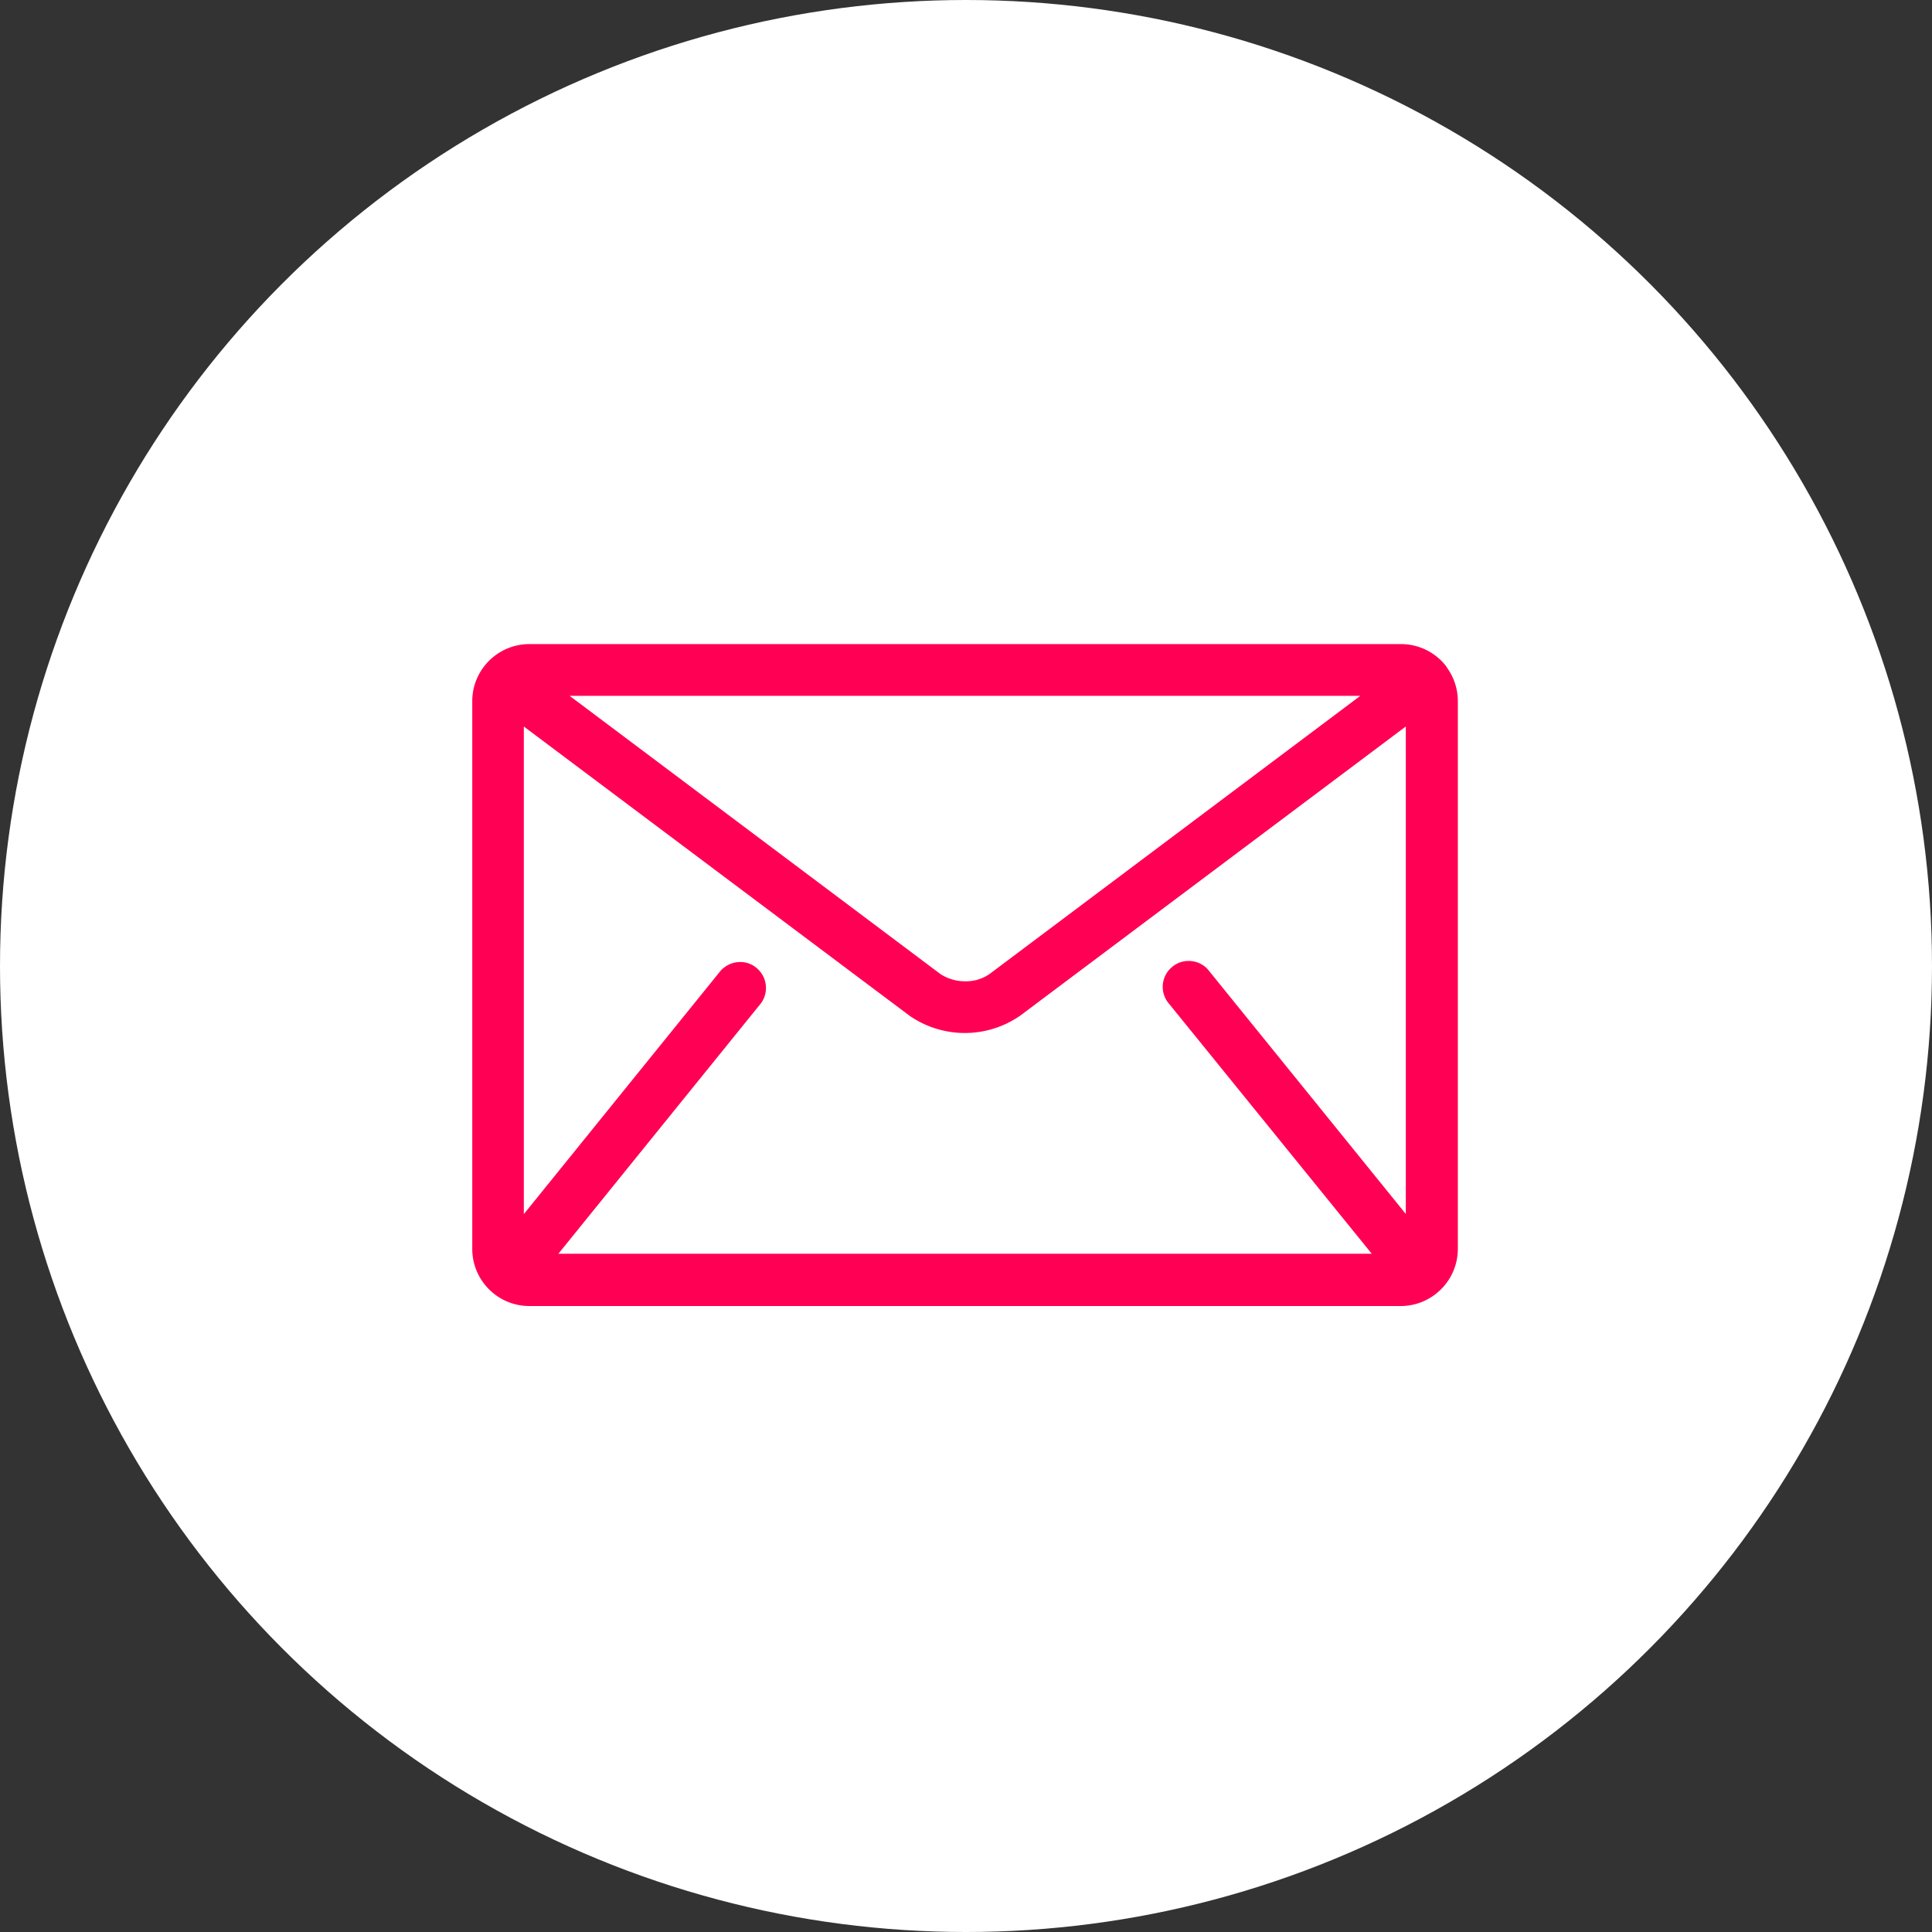
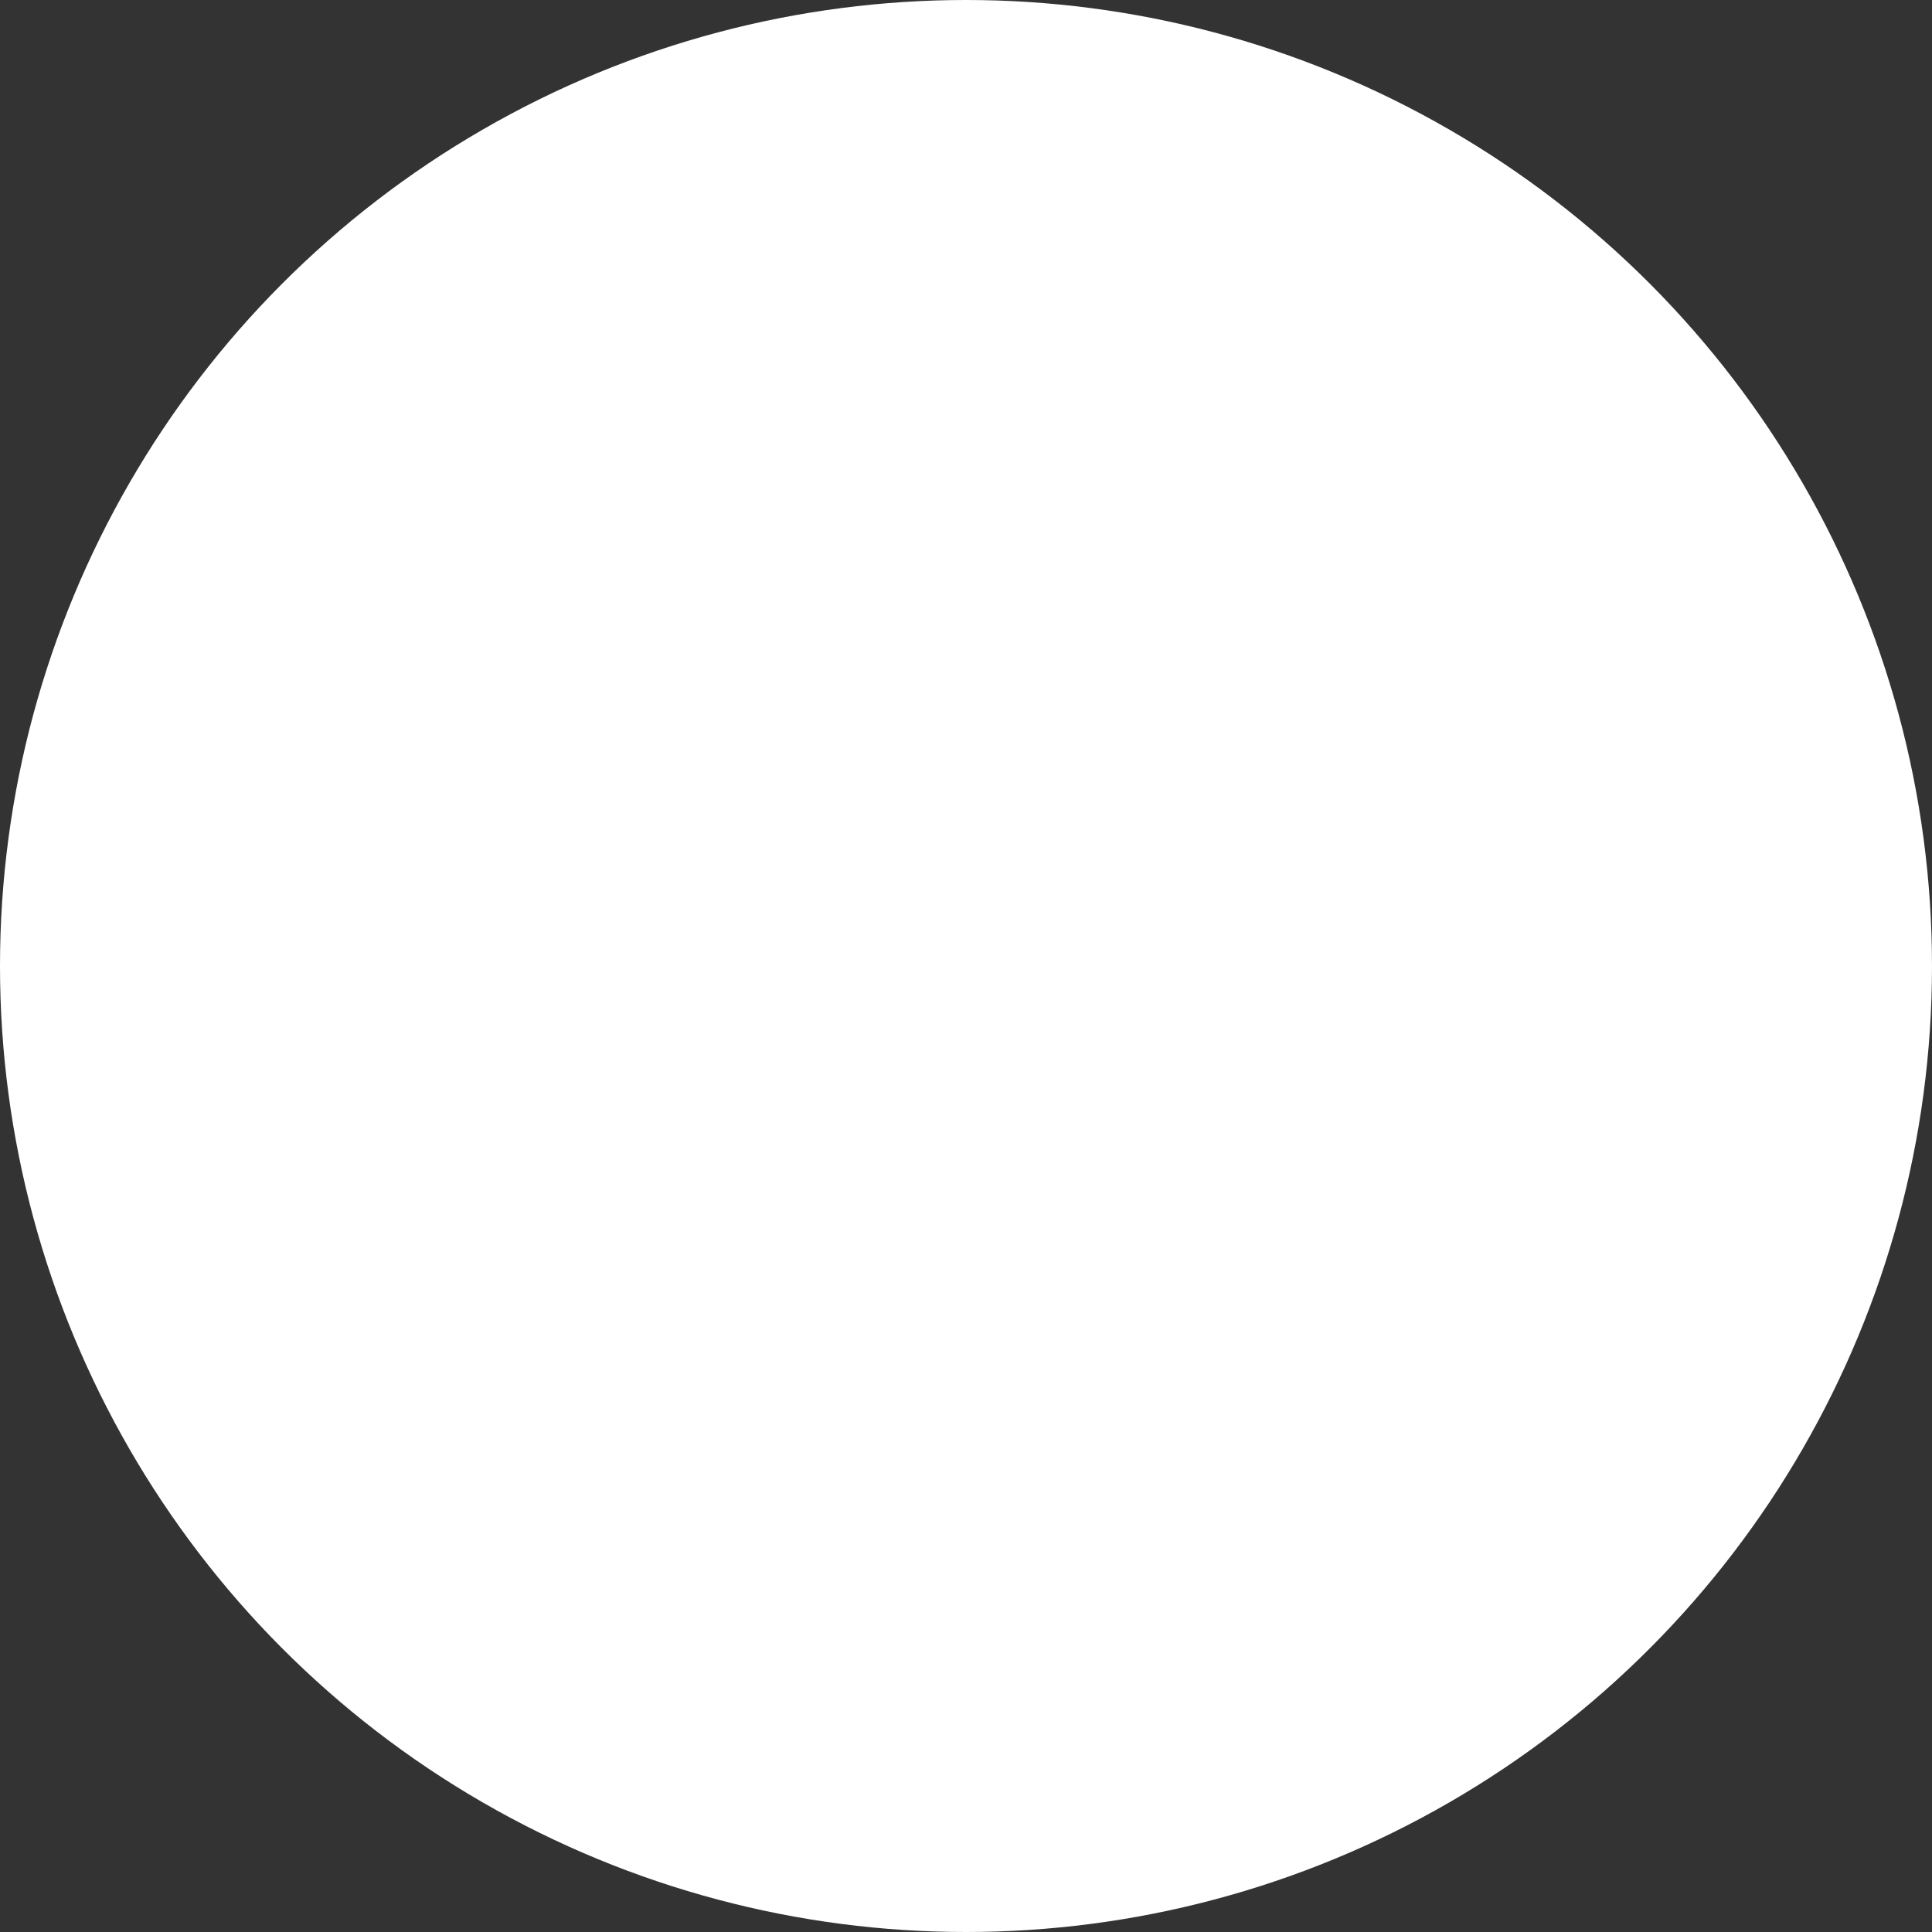
<svg xmlns="http://www.w3.org/2000/svg" width="45" height="45" viewBox="0 0 45 45">
  <rect x="0" y="0" width="45" height="45" fill="#333333" stroke="none" />
  <g id="Group_8487" data-name="Group 8487" transform="translate(-1342 -509)">
    <circle id="Ellipse_1746" data-name="Ellipse 1746" cx="22.5" cy="22.5" r="22.5" transform="translate(1342 509)" fill="#fff" />
    <g id="Group_8180" data-name="Group 8180" transform="translate(98.693 -153.998)">
-       <path id="Path_23324" data-name="Path 23324" d="M41.478,4.8A1.33,1.33,0,0,0,40.435,4.3h-20.3a1.329,1.329,0,0,0-1.042.507l-.02.025-.023.032a1.321,1.321,0,0,0-.243.765v12.76a1.326,1.326,0,0,0,.5,1.037l.033.026.032.024a1.328,1.328,0,0,0,.762.242h20.3a1.323,1.323,0,0,0,.754-.237l.035-.024.024-.02a1.33,1.33,0,0,0,.516-1.048V5.627a1.331,1.331,0,0,0-.246-.768M30.86,11.981a.954.954,0,0,1-.567.173h-.022a1.054,1.054,0,0,1-.555-.165L21.074,5.505H39.492Zm-5.323.678a.606.606,0,0,0-.083-.793.583.583,0,0,0-.435-.16.615.615,0,0,0-.434.211l-4.577,5.66V6.22L29,12.962a2.262,2.262,0,0,0,2.57-.008l8.981-6.735V17.574l-4.614-5.7a.6.6,0,0,0-.419-.193.591.591,0,0,0-.434.16.6.6,0,0,0-.048.836L39.758,18.5H20.813Z" transform="translate(1235.5 673.7)" fill="#ff0054" />
-     </g>
+       </g>
  </g>
</svg>